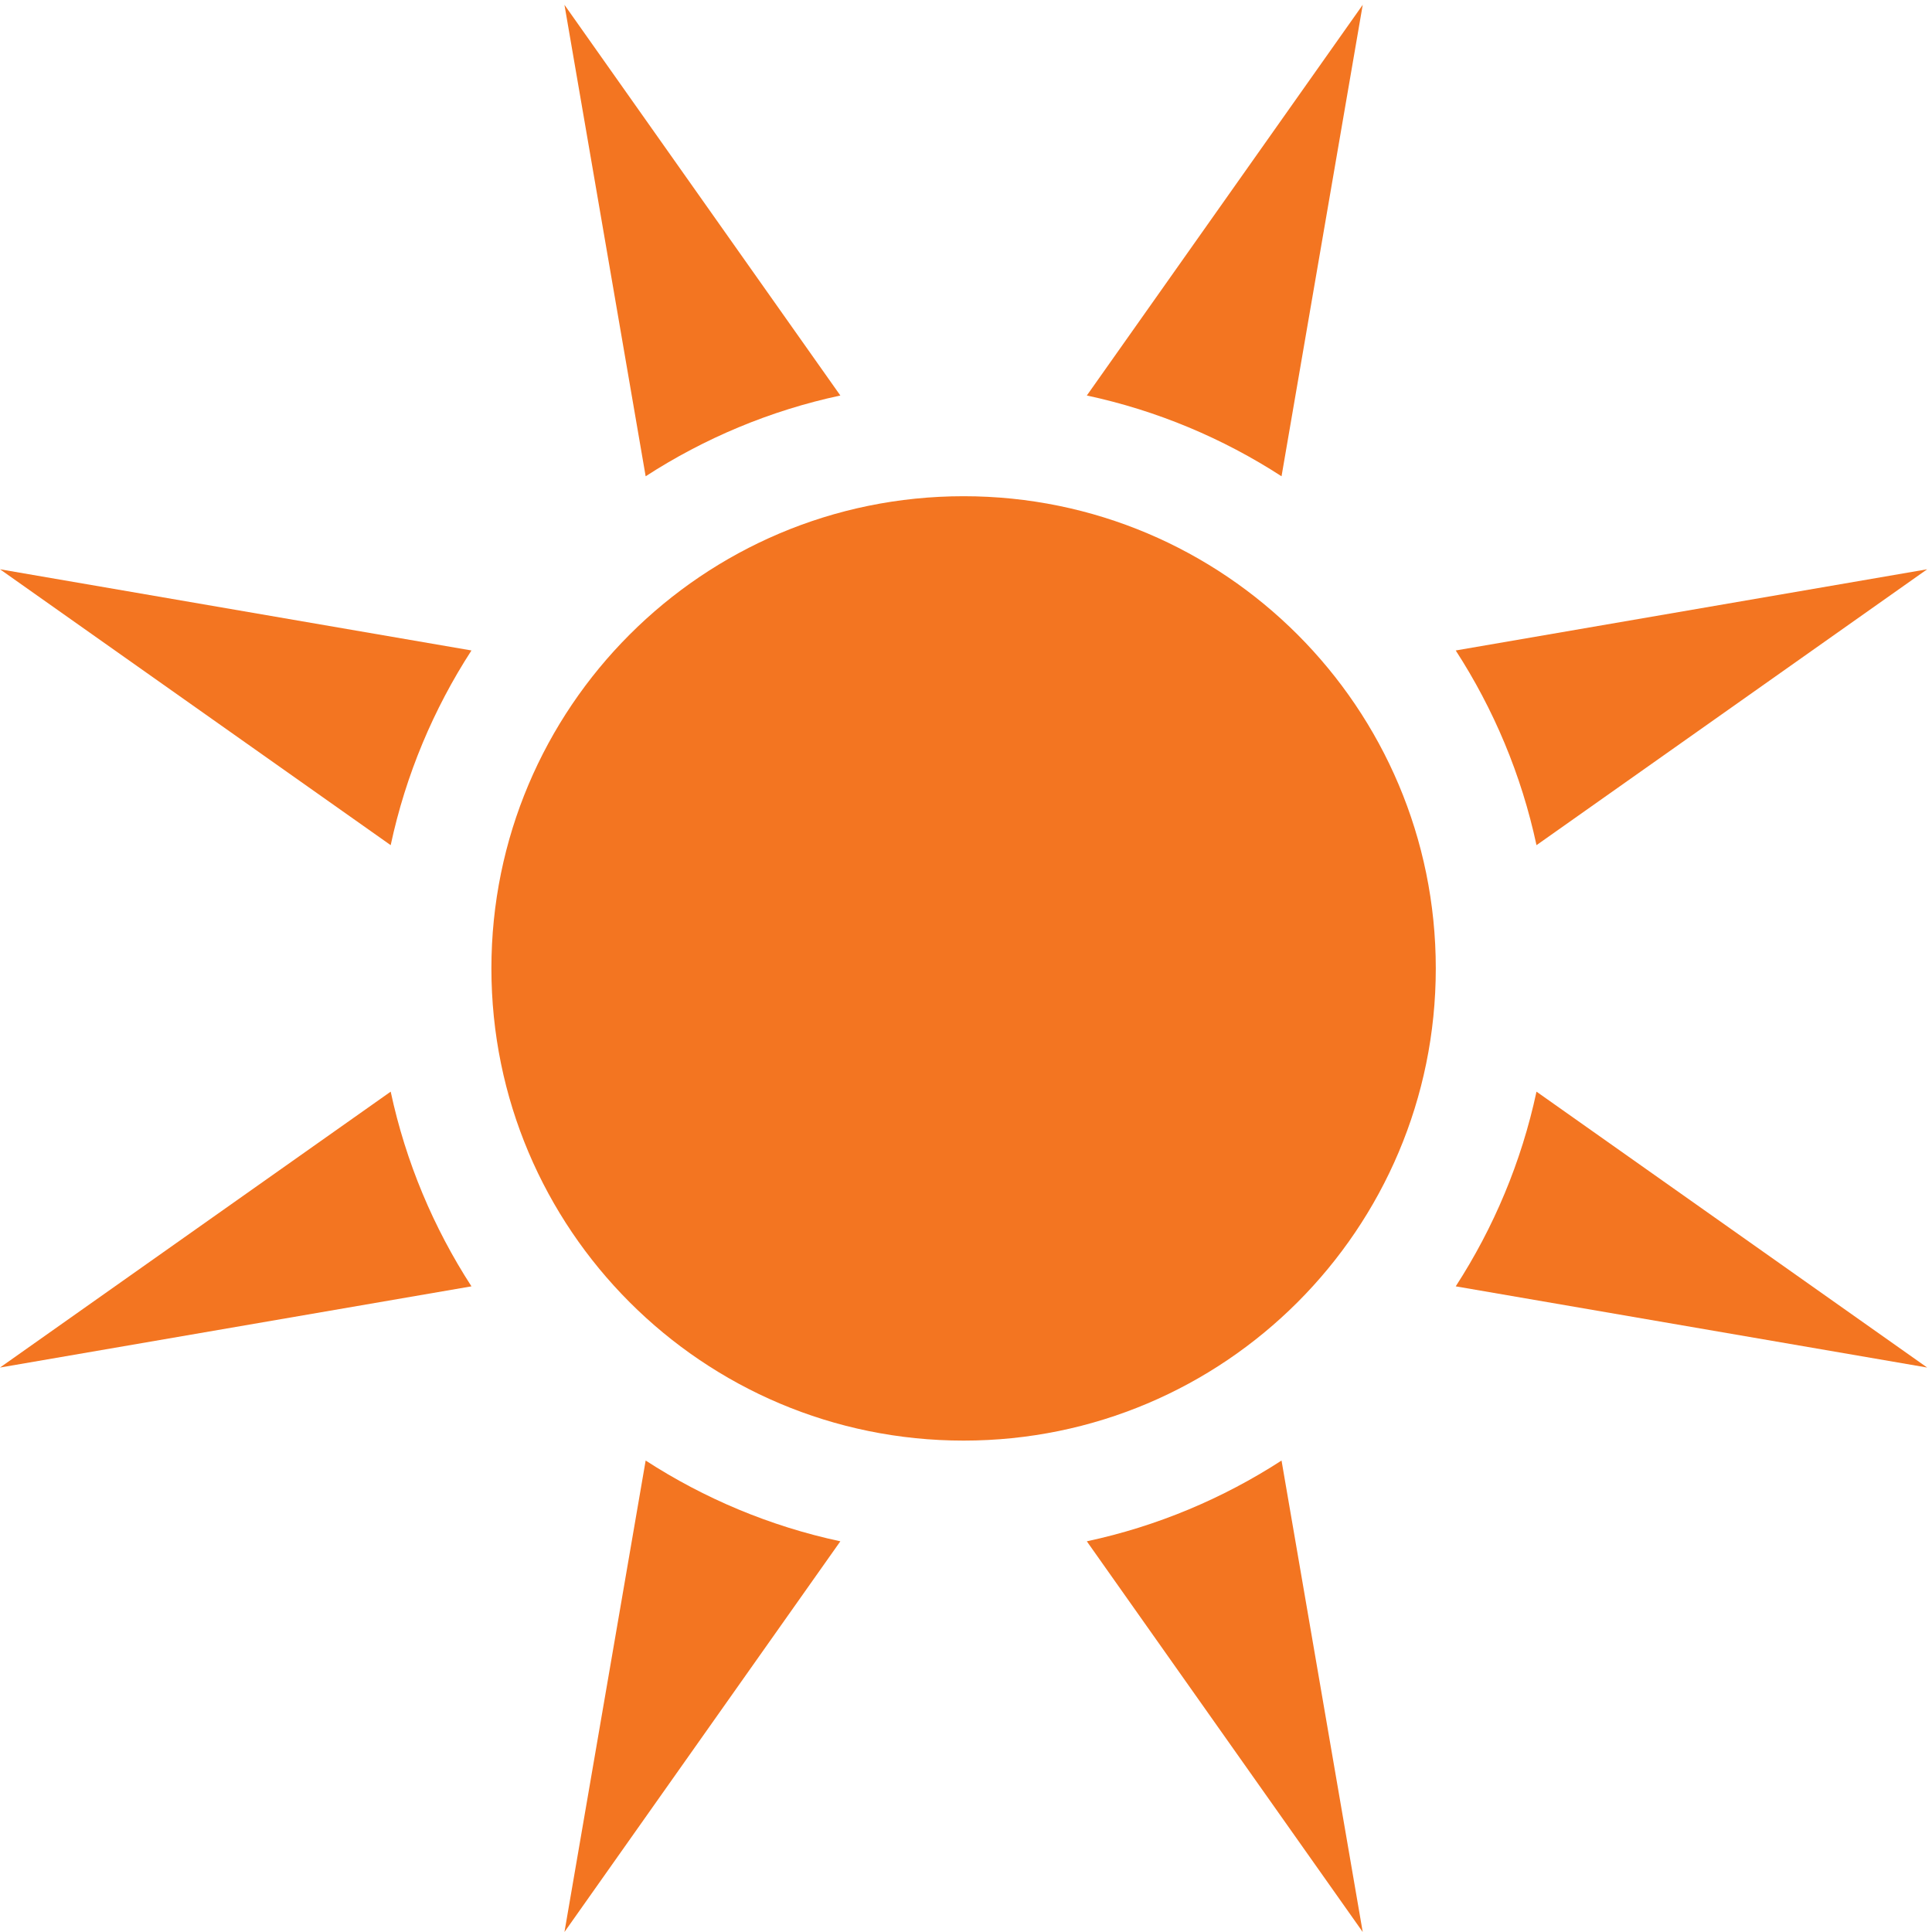
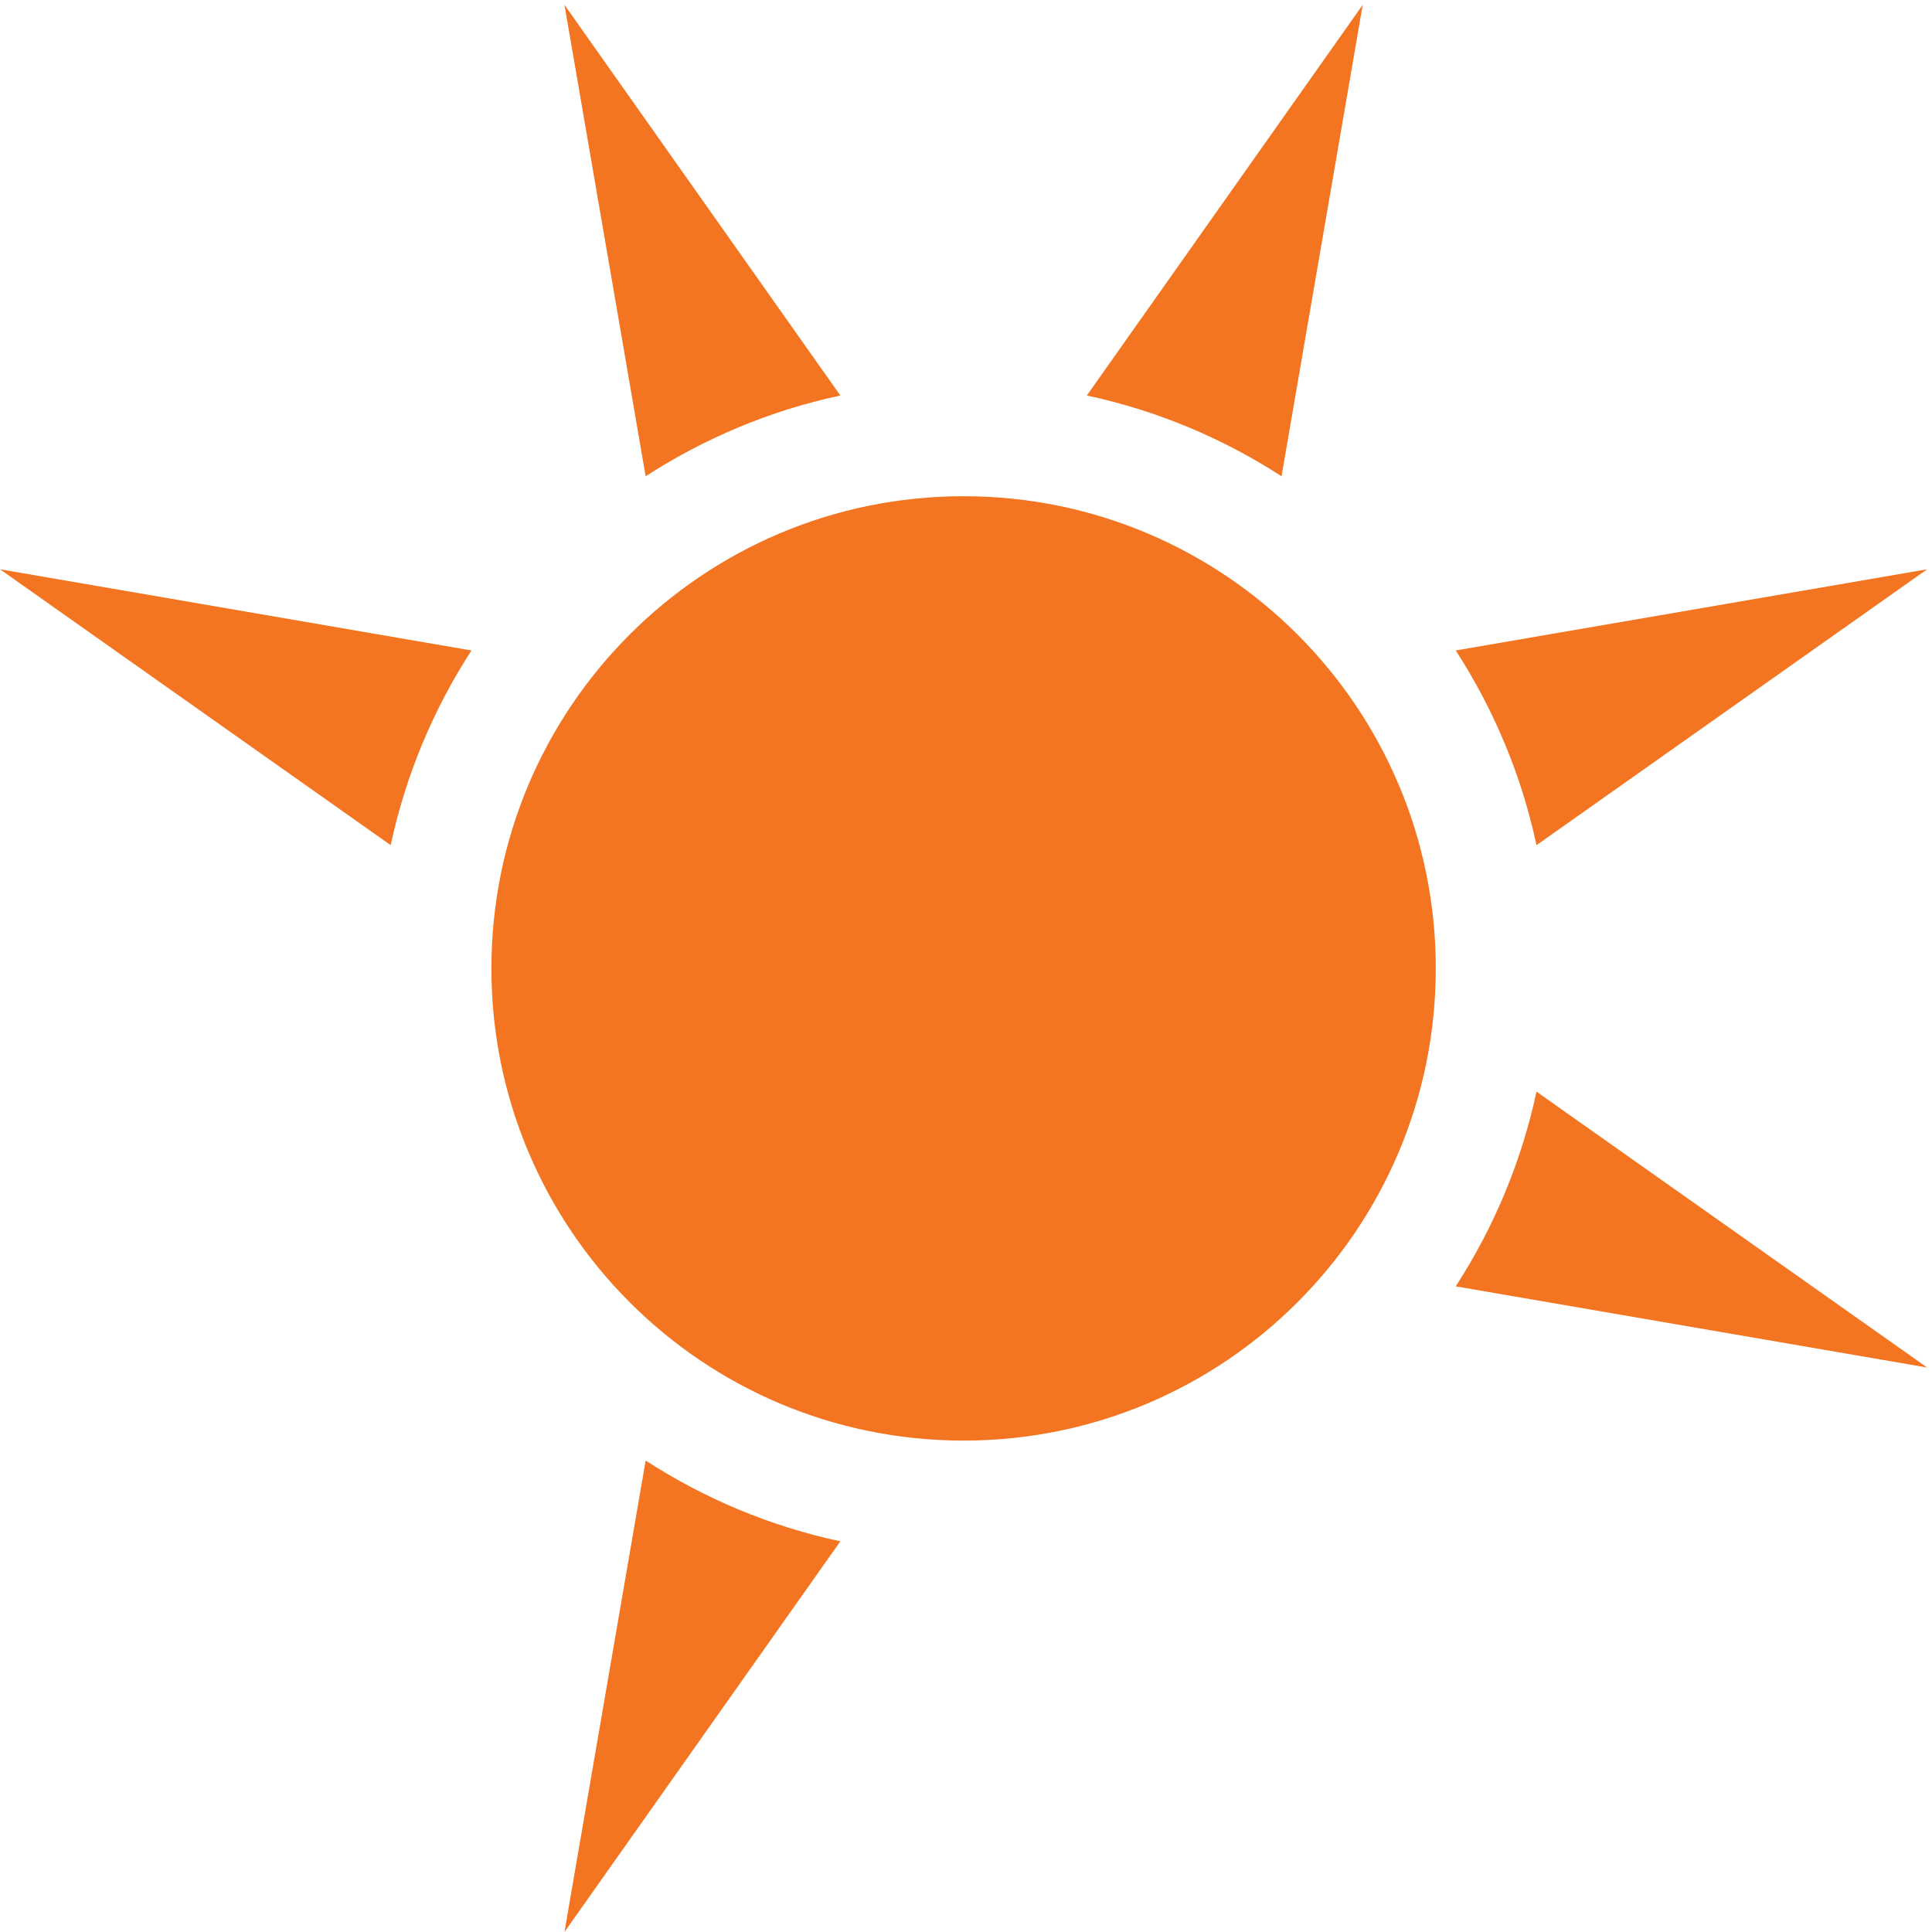
<svg xmlns="http://www.w3.org/2000/svg" xmlns:ns1="http://sodipodi.sourceforge.net/DTD/sodipodi-0.dtd" xmlns:ns2="http://www.inkscape.org/namespaces/inkscape" version="1.1" id="svg1" width="716.107" height="716.107" viewBox="0 0 716.107 716.107" ns1:docname="Flower_Sun.eps">
  <defs id="defs1" />
  <ns1:namedview id="namedview1" pagecolor="#ffffff" bordercolor="#000000" borderopacity="0.25" ns2:showpageshadow="2" ns2:pageopacity="0.0" ns2:pagecheckerboard="0" ns2:deskcolor="#d1d1d1">
    <ns2:page x="0" y="0" ns2:label="1" id="page1" width="716.107" height="716.107" margin="0" bleed="0" />
  </ns1:namedview>
  <g id="g1" ns2:groupmode="layer" ns2:label="1">
    <g id="group-R5">
      <path id="path2" d="m 4001.37,2685.42 c 0,-726.78 -589.17,-1315.95 -1315.95,-1315.95 -726.78,0 -1315.95,589.17 -1315.95,1315.95 0,726.78 589.17,1315.95 1315.95,1315.95 726.78,0 1315.95,-589.17 1315.95,-1315.95" style="fill:#f37521;fill-opacity:1;fill-rule:nonzero;stroke:none" transform="matrix(0.133,0,0,-0.133,0,716.107)" />
      <path id="path3" d="m 2341.96,4282.04 -768.88,1088.8 226.28,-1313.9 c 163.19,105.65 346.28,183.07 542.6,225.1" style="fill:#f37521;fill-opacity:1;fill-rule:nonzero;stroke:none" transform="matrix(0.133,0,0,-0.133,0,716.107)" />
      <path id="path4" d="M 1313.9,3571.49 0,3797.76 1088.8,3028.88 c 42.03,196.33 119.45,379.41 225.1,542.61" style="fill:#f37521;fill-opacity:1;fill-rule:nonzero;stroke:none" transform="matrix(0.133,0,0,-0.133,0,716.107)" />
      <path id="path5" d="m 4056.94,3571.49 c 105.65,-163.2 183.06,-346.28 225.1,-542.61 l 1088.8,768.88 -1313.9,-226.27" style="fill:#f37521;fill-opacity:1;fill-rule:nonzero;stroke:none" transform="matrix(0.133,0,0,-0.133,0,716.107)" />
      <path id="path6" d="m 3571.49,4056.94 226.27,1313.9 -768.89,-1088.8 c 196.34,-42.03 379.42,-119.45 542.62,-225.1" style="fill:#f37521;fill-opacity:1;fill-rule:nonzero;stroke:none" transform="matrix(0.133,0,0,-0.133,0,716.107)" />
      <path id="path7" d="M 1799.36,1313.9 1573.08,0 2341.96,1088.8 c -196.32,42.04 -379.41,119.45 -542.6,225.1" style="fill:#f37521;fill-opacity:1;fill-rule:nonzero;stroke:none" transform="matrix(0.133,0,0,-0.133,0,716.107)" />
      <path id="path8" d="m 4056.94,1799.36 1313.9,-226.28 -1088.8,768.88 c -42.04,-196.32 -119.45,-379.41 -225.1,-542.6" style="fill:#f37521;fill-opacity:1;fill-rule:nonzero;stroke:none" transform="matrix(0.133,0,0,-0.133,0,716.107)" />
-       <path id="path9" d="M 1088.8,2341.96 0,1573.08 1313.9,1799.36 c -105.65,163.19 -183.07,346.28 -225.1,542.6" style="fill:#f37521;fill-opacity:1;fill-rule:nonzero;stroke:none" transform="matrix(0.133,0,0,-0.133,0,716.107)" />
-       <path id="path10" d="M 3028.87,1088.8 3797.76,0 3571.49,1313.9 c -163.2,-105.65 -346.28,-183.06 -542.62,-225.1" style="fill:#f37521;fill-opacity:1;fill-rule:nonzero;stroke:none" transform="matrix(0.133,0,0,-0.133,0,716.107)" />
    </g>
  </g>
</svg>